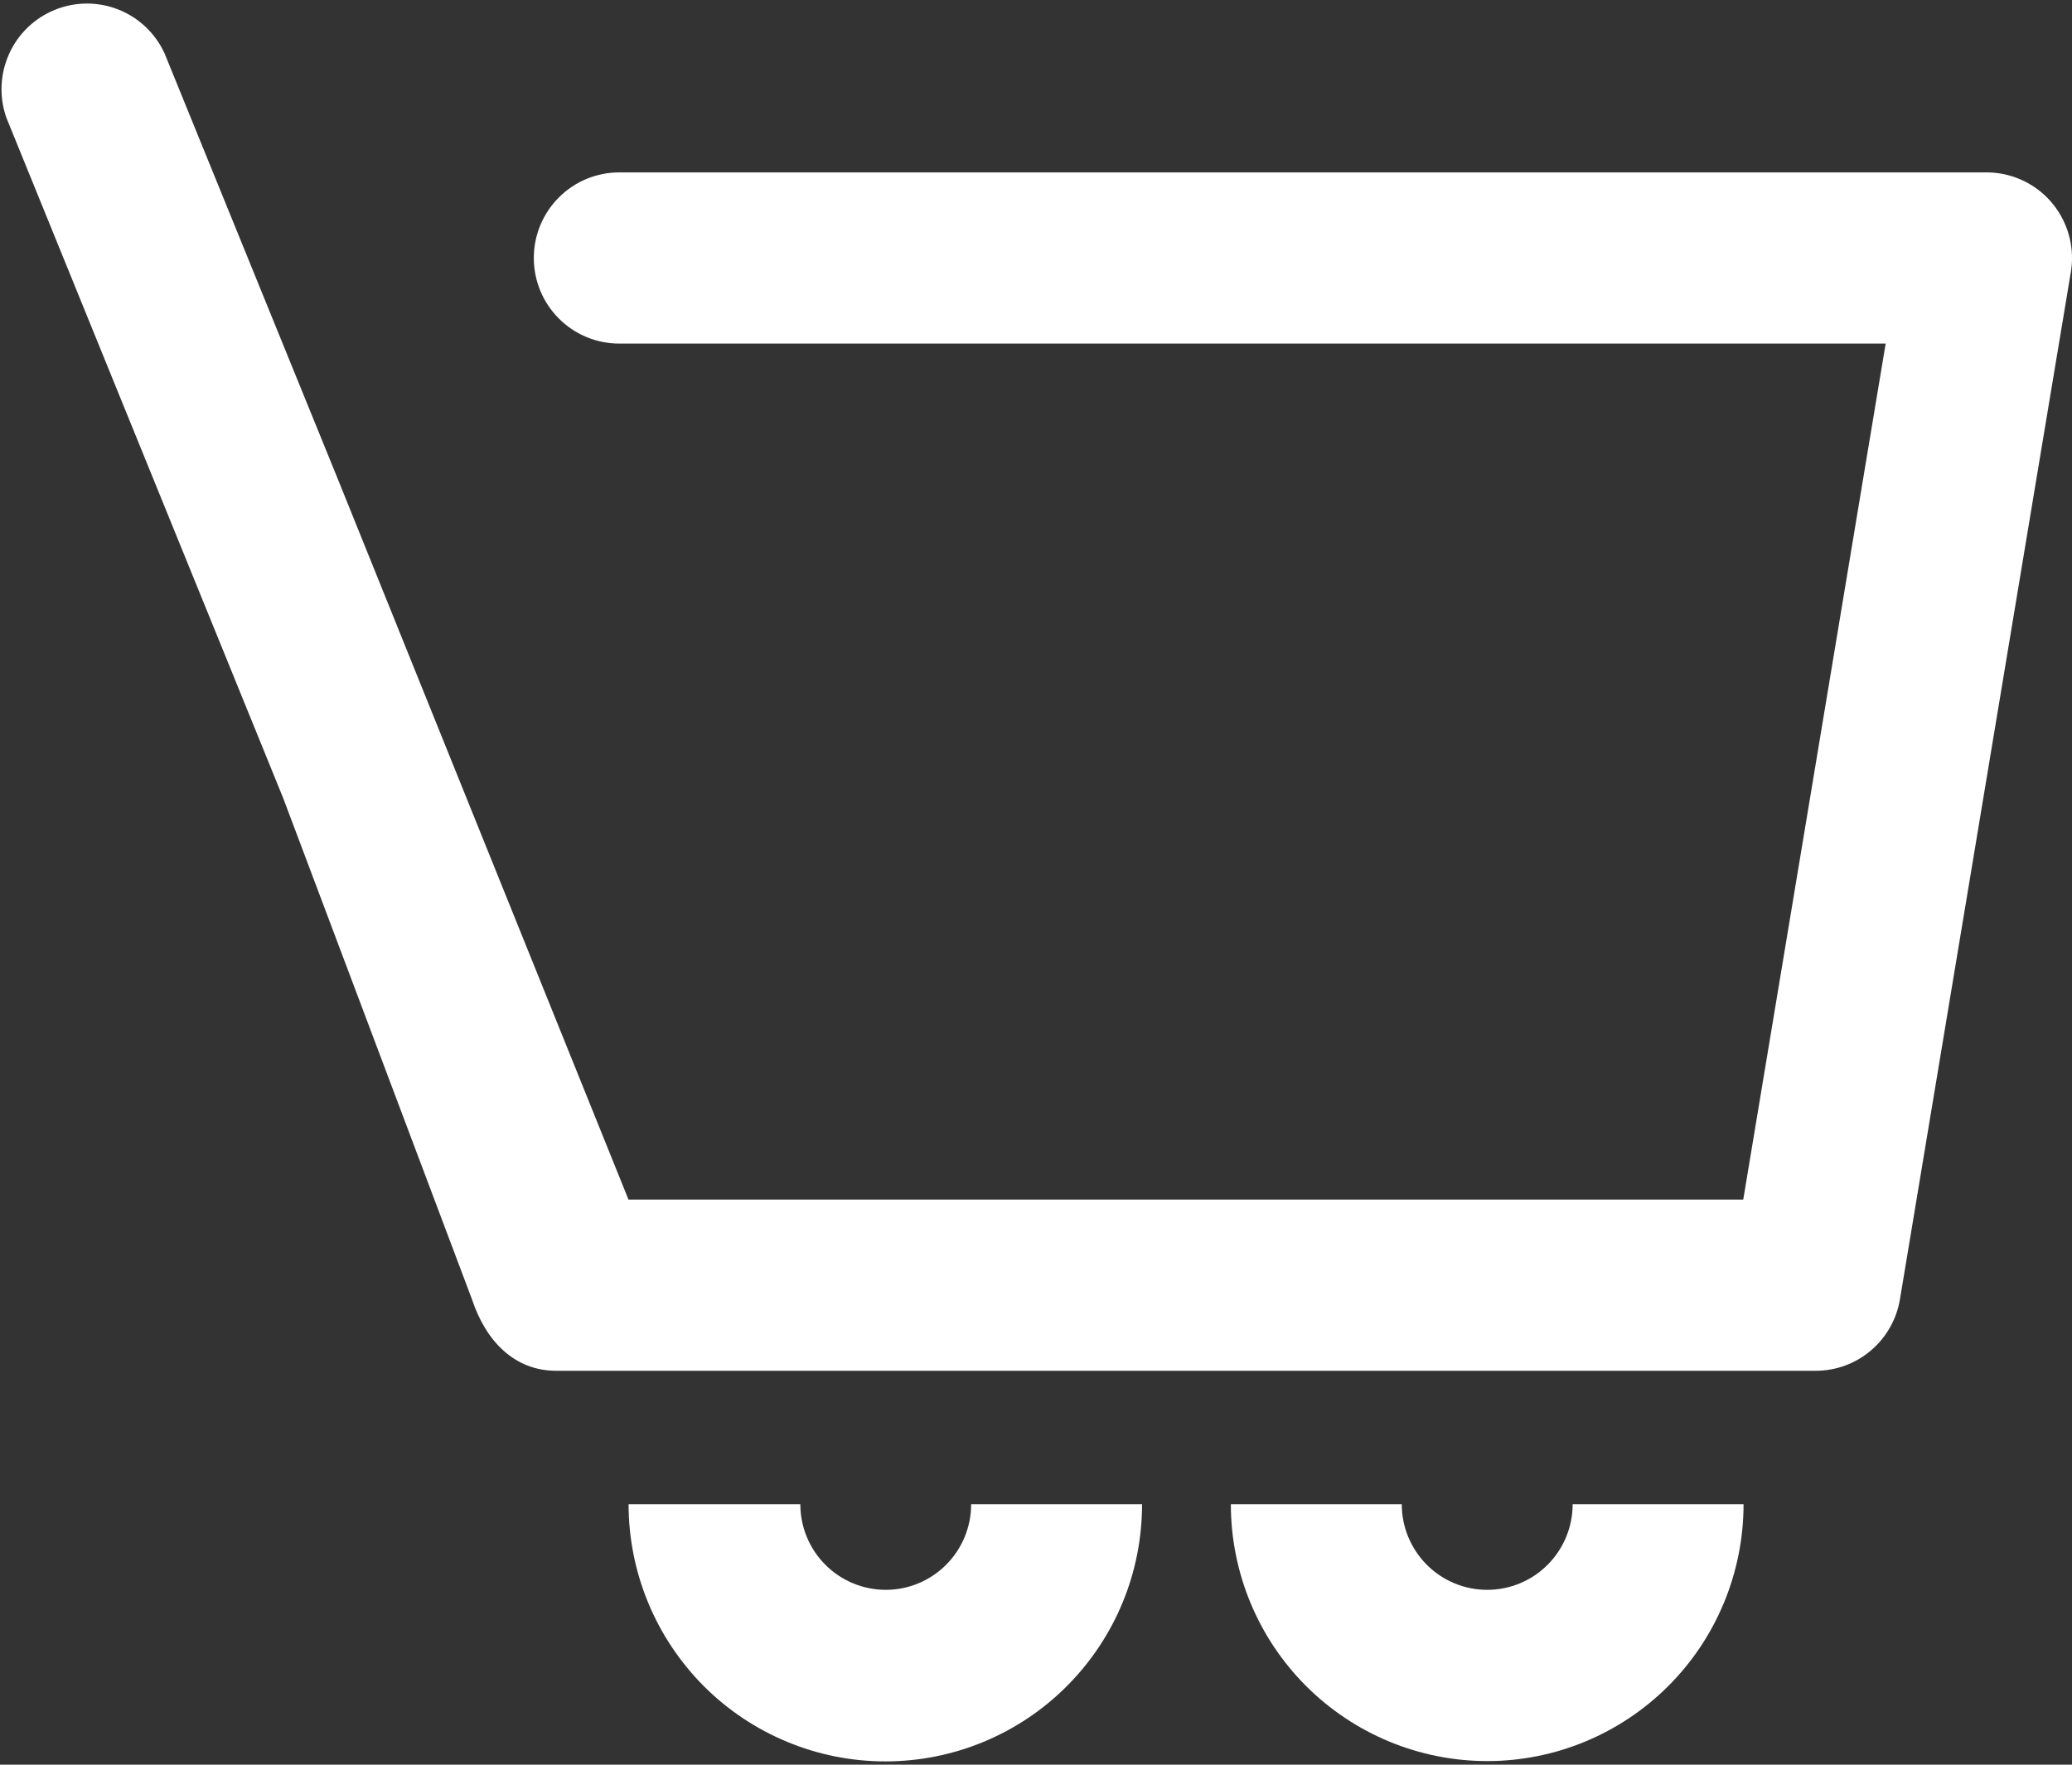
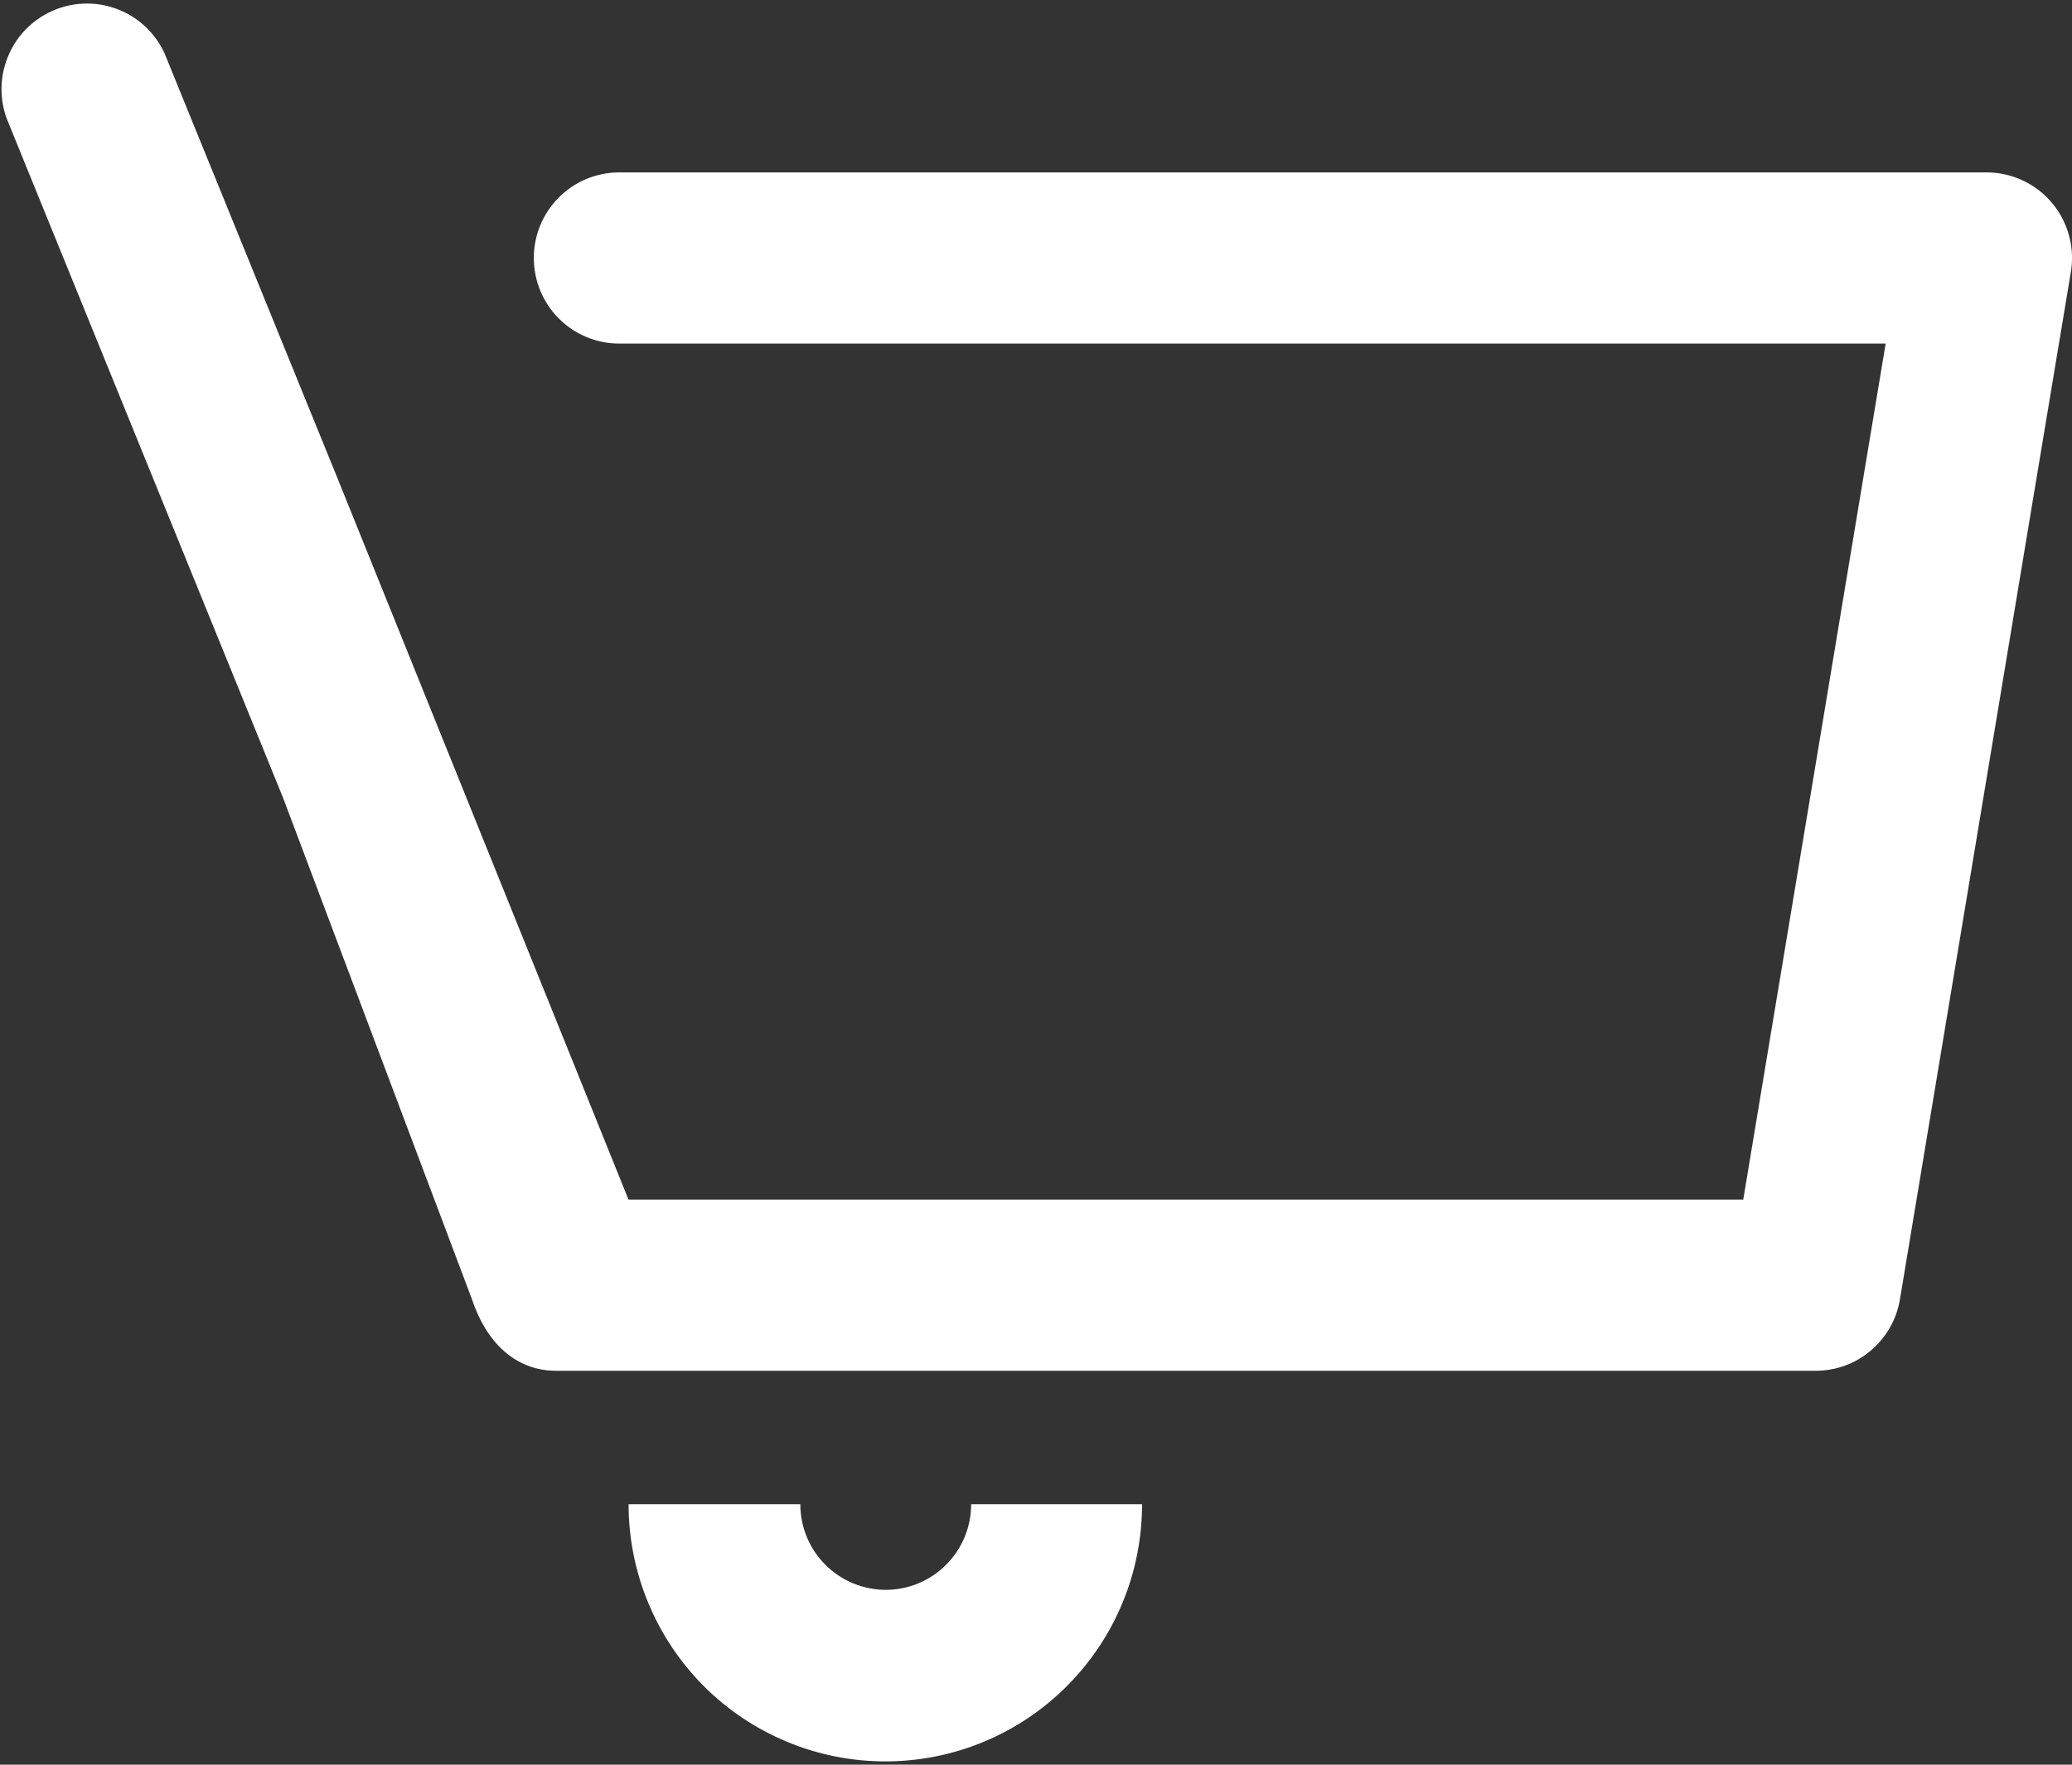
<svg xmlns="http://www.w3.org/2000/svg" width="27" height="23" viewBox="0 0 27 23" fill="none">
  <rect x="0" y="0" width="27" height="23" fill="#333333" stroke="none" />
-   <path d="M19.38 20.721C19.084 20.721 18.801 20.604 18.592 20.394C18.384 20.185 18.266 19.901 18.266 19.605H16.039C16.039 20.493 16.391 21.345 17.017 21.972C17.644 22.6 18.494 22.953 19.38 22.953C20.266 22.953 21.115 22.6 21.742 21.972C22.368 21.345 22.72 20.493 22.72 19.605H20.493C20.493 19.901 20.376 20.185 20.167 20.394C19.958 20.604 19.675 20.721 19.38 20.721Z" fill="white" />
  <path d="M11.543 20.721C11.247 20.721 10.964 20.604 10.755 20.394C10.546 20.185 10.429 19.901 10.429 19.605H8.191C8.191 20.046 8.278 20.482 8.446 20.888C8.614 21.295 8.861 21.664 9.171 21.976C9.482 22.287 9.851 22.534 10.257 22.702C10.662 22.871 11.098 22.957 11.537 22.957C11.976 22.957 12.411 22.871 12.817 22.702C13.223 22.534 13.592 22.287 13.902 21.976C14.213 21.664 14.46 21.295 14.628 20.888C14.796 20.482 14.882 20.046 14.882 19.605H12.655C12.655 19.901 12.538 20.185 12.329 20.394C12.121 20.603 11.838 20.721 11.543 20.721Z" fill="white" />
  <path d="M26.07 2.262C26.009 2.252 25.948 2.247 25.886 2.247H8.069C7.774 2.247 7.491 2.364 7.282 2.574C7.073 2.783 6.956 3.067 6.956 3.362C6.956 3.658 7.073 3.942 7.282 4.151C7.491 4.361 7.774 4.478 8.069 4.478H24.572L24.277 6.248L22.716 15.635H8.19L4.404 6.248L2.145 0.697C2.026 0.436 1.811 0.231 1.544 0.125C1.278 0.019 0.981 0.02 0.715 0.128C0.449 0.236 0.235 0.442 0.118 0.704C5.8841e-06 0.966 -0.012 1.263 0.083 1.534L3.689 10.399L6.15 16.934C6.332 17.484 6.707 17.866 7.248 17.866H23.659C23.923 17.866 24.178 17.773 24.379 17.602C24.58 17.431 24.715 17.195 24.758 16.934L26.535 6.248L26.985 3.546C27.034 3.254 26.964 2.955 26.793 2.714C26.621 2.473 26.361 2.311 26.07 2.262Z" fill="white" />
</svg>